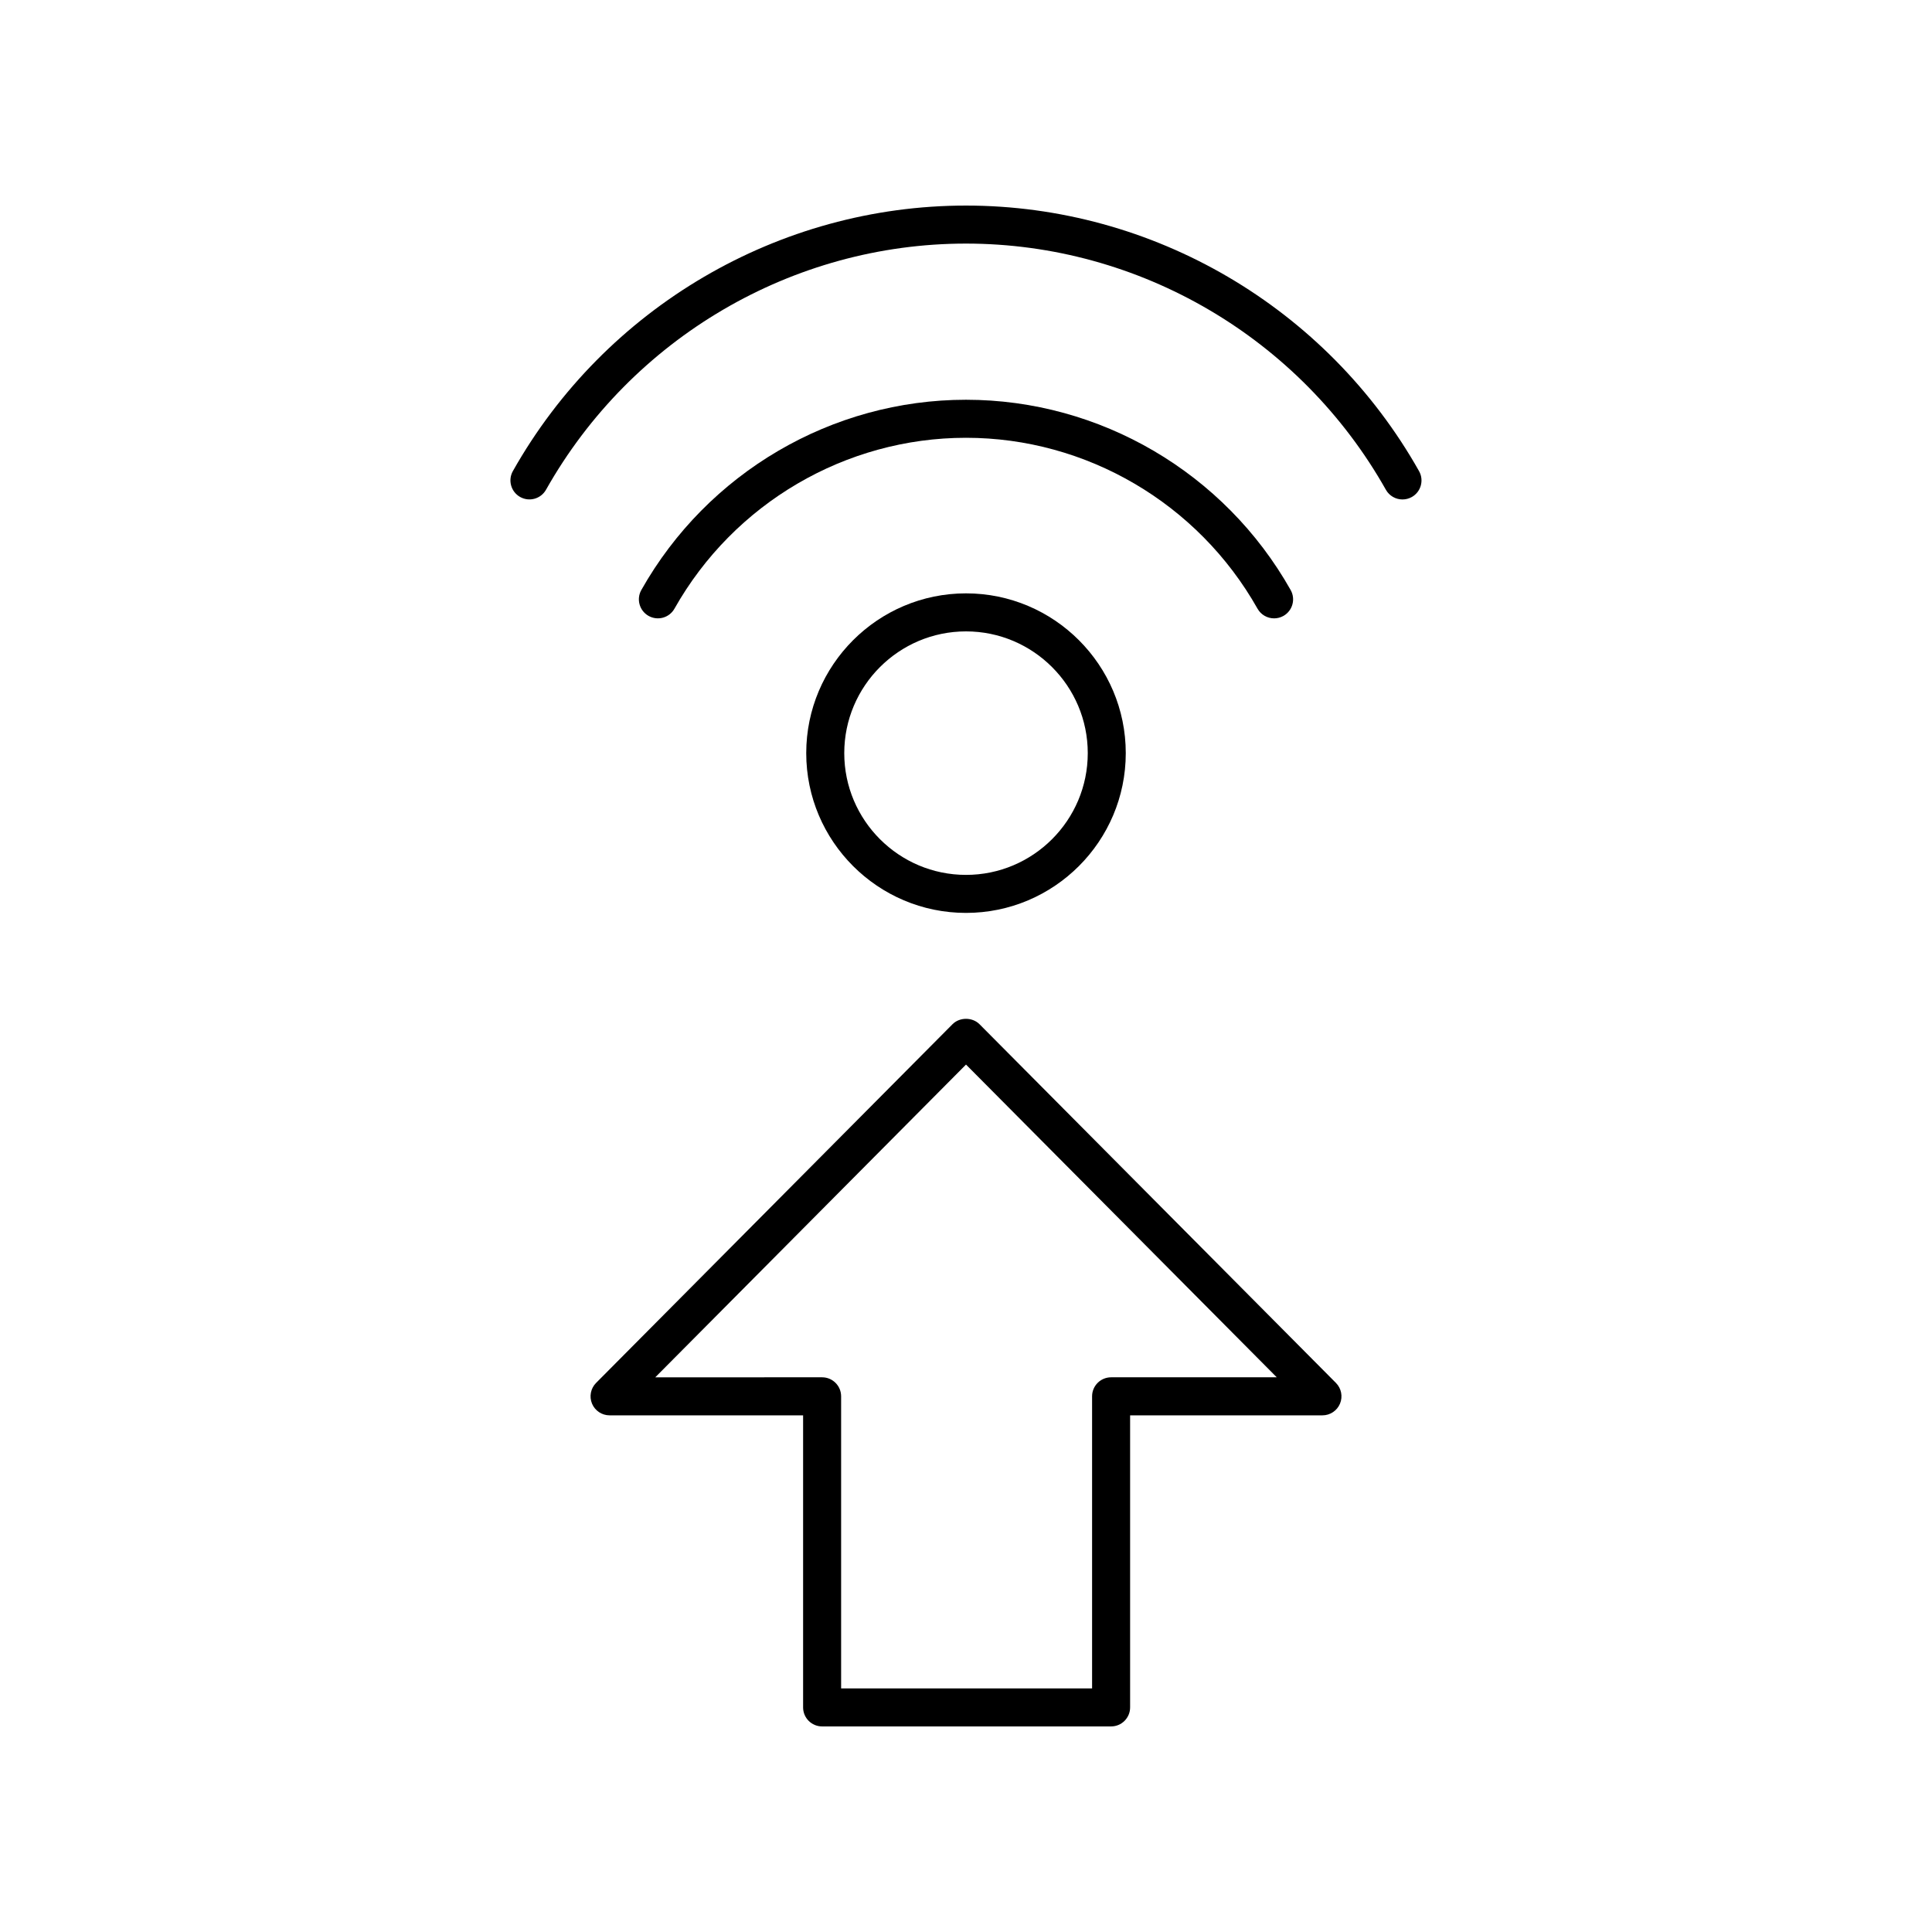
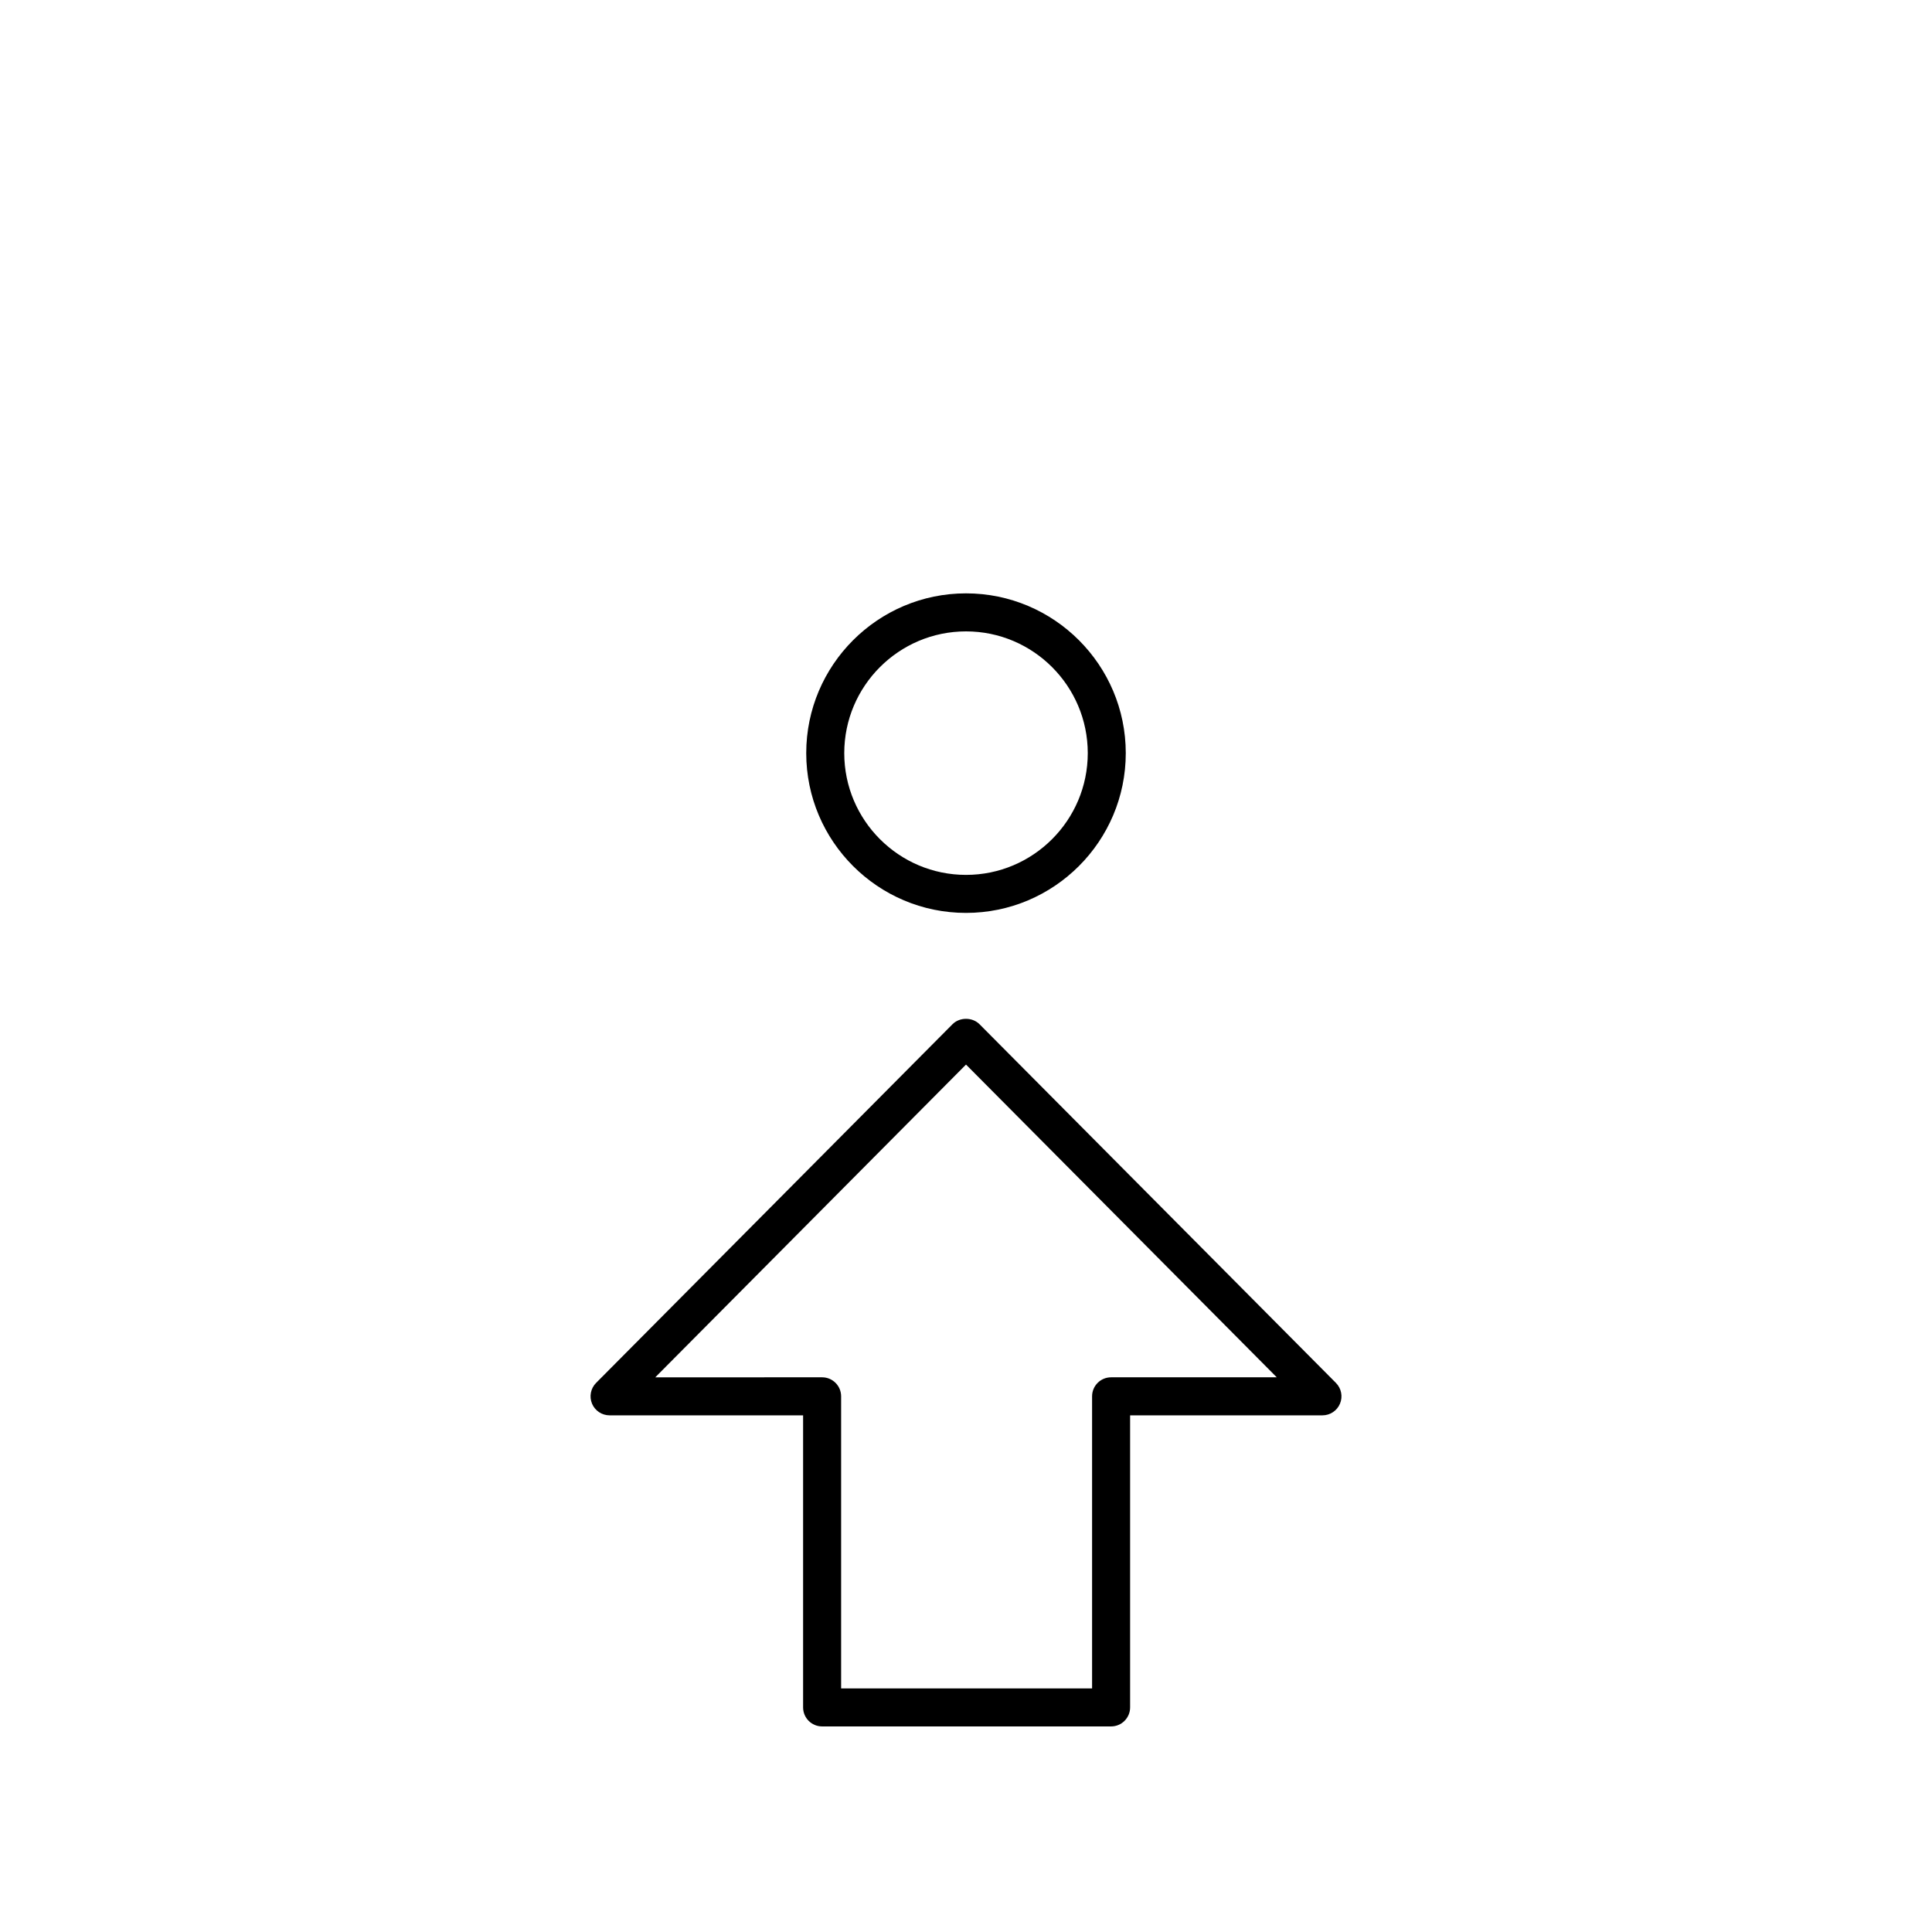
<svg xmlns="http://www.w3.org/2000/svg" fill="#000000" width="800px" height="800px" version="1.1" viewBox="144 144 512 512">
  <g>
    <path d="m361.87 601.52h76.582c2.781 0 5.039-2.254 5.039-5.039v-77.402h50.973c2.035 0 3.871-1.227 4.652-3.102 0.781-1.879 0.355-4.043-1.078-5.488l-94.461-95.066c-1.895-1.898-5.254-1.898-7.148 0l-94.461 95.066c-1.434 1.445-1.859 3.609-1.078 5.488 0.781 1.879 2.617 3.102 4.652 3.102h51.289v77.402c0 2.781 2.254 5.039 5.039 5.039zm-44.219-92.516 82.352-82.883 82.352 82.879h-43.902c-2.781 0-5.039 2.254-5.039 5.039v77.402h-66.508v-77.402c0-2.781-2.254-5.039-5.039-5.039z" />
-     <path d="m477.26 305.31c0.926 1.641 2.633 2.562 4.394 2.562 0.84 0 1.688-0.211 2.469-0.648 2.422-1.367 3.277-4.441 1.914-6.863-17.539-31.098-50.504-50.422-86.039-50.422-35.531 0-68.492 19.316-86.035 50.414-1.367 2.422-0.508 5.496 1.914 6.863 2.426 1.367 5.5 0.512 6.863-1.914 15.754-27.934 45.359-45.285 77.258-45.285 31.902 0 61.508 17.355 77.262 45.293z" />
-     <path d="m515.68 276.36c0.84 0 1.688-0.211 2.469-0.648 2.422-1.367 3.277-4.441 1.914-6.863-24.477-43.41-70.484-70.371-120.07-70.371-49.582 0-95.59 26.961-120.07 70.359-1.367 2.422-0.508 5.496 1.914 6.863 2.426 1.367 5.5 0.508 6.863-1.914 22.695-40.238 65.336-65.234 111.29-65.234 45.957 0 88.602 25 111.29 65.246 0.926 1.641 2.637 2.562 4.394 2.562z" />
    <path d="m357.66 343.59c0 23.348 18.992 42.34 42.34 42.34s42.34-18.992 42.34-42.34c0.004-23.348-18.988-42.344-42.336-42.344s-42.344 18.996-42.344 42.344zm74.609 0c0 17.789-14.477 32.266-32.266 32.266s-32.266-14.477-32.266-32.266c0-17.793 14.473-32.266 32.266-32.266 17.789 0 32.266 14.473 32.266 32.266z" />
  </g>
</svg>